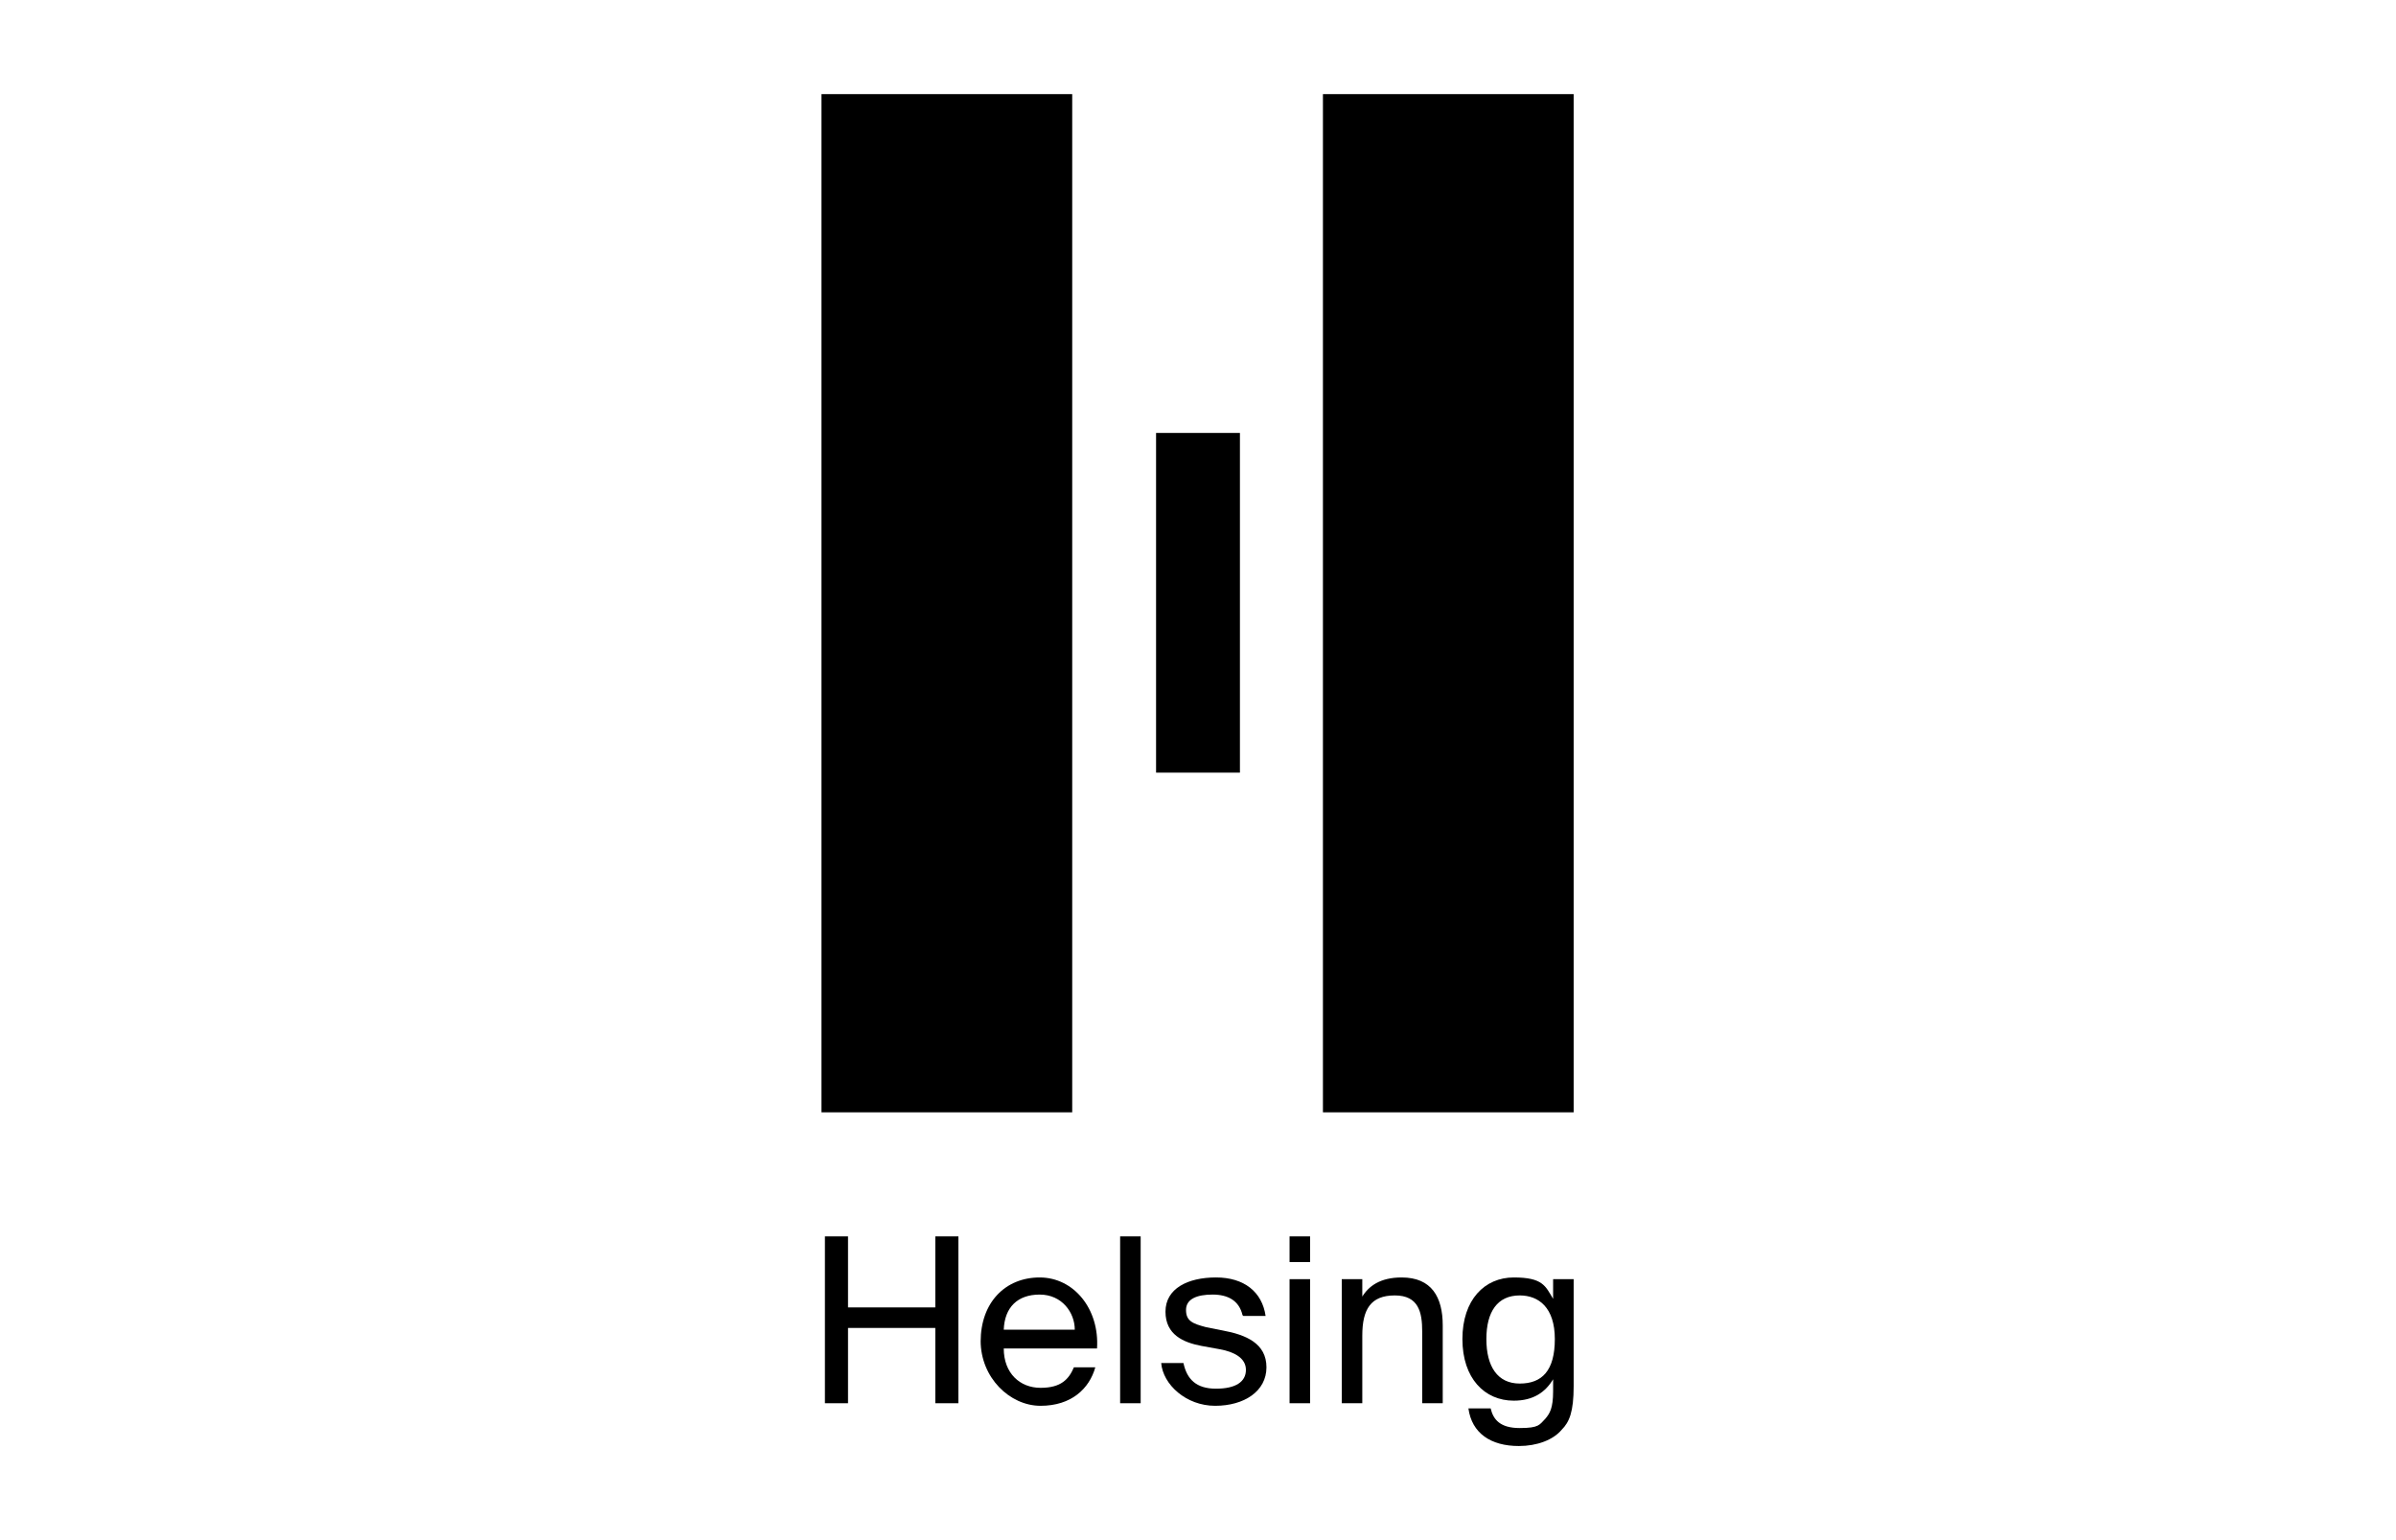
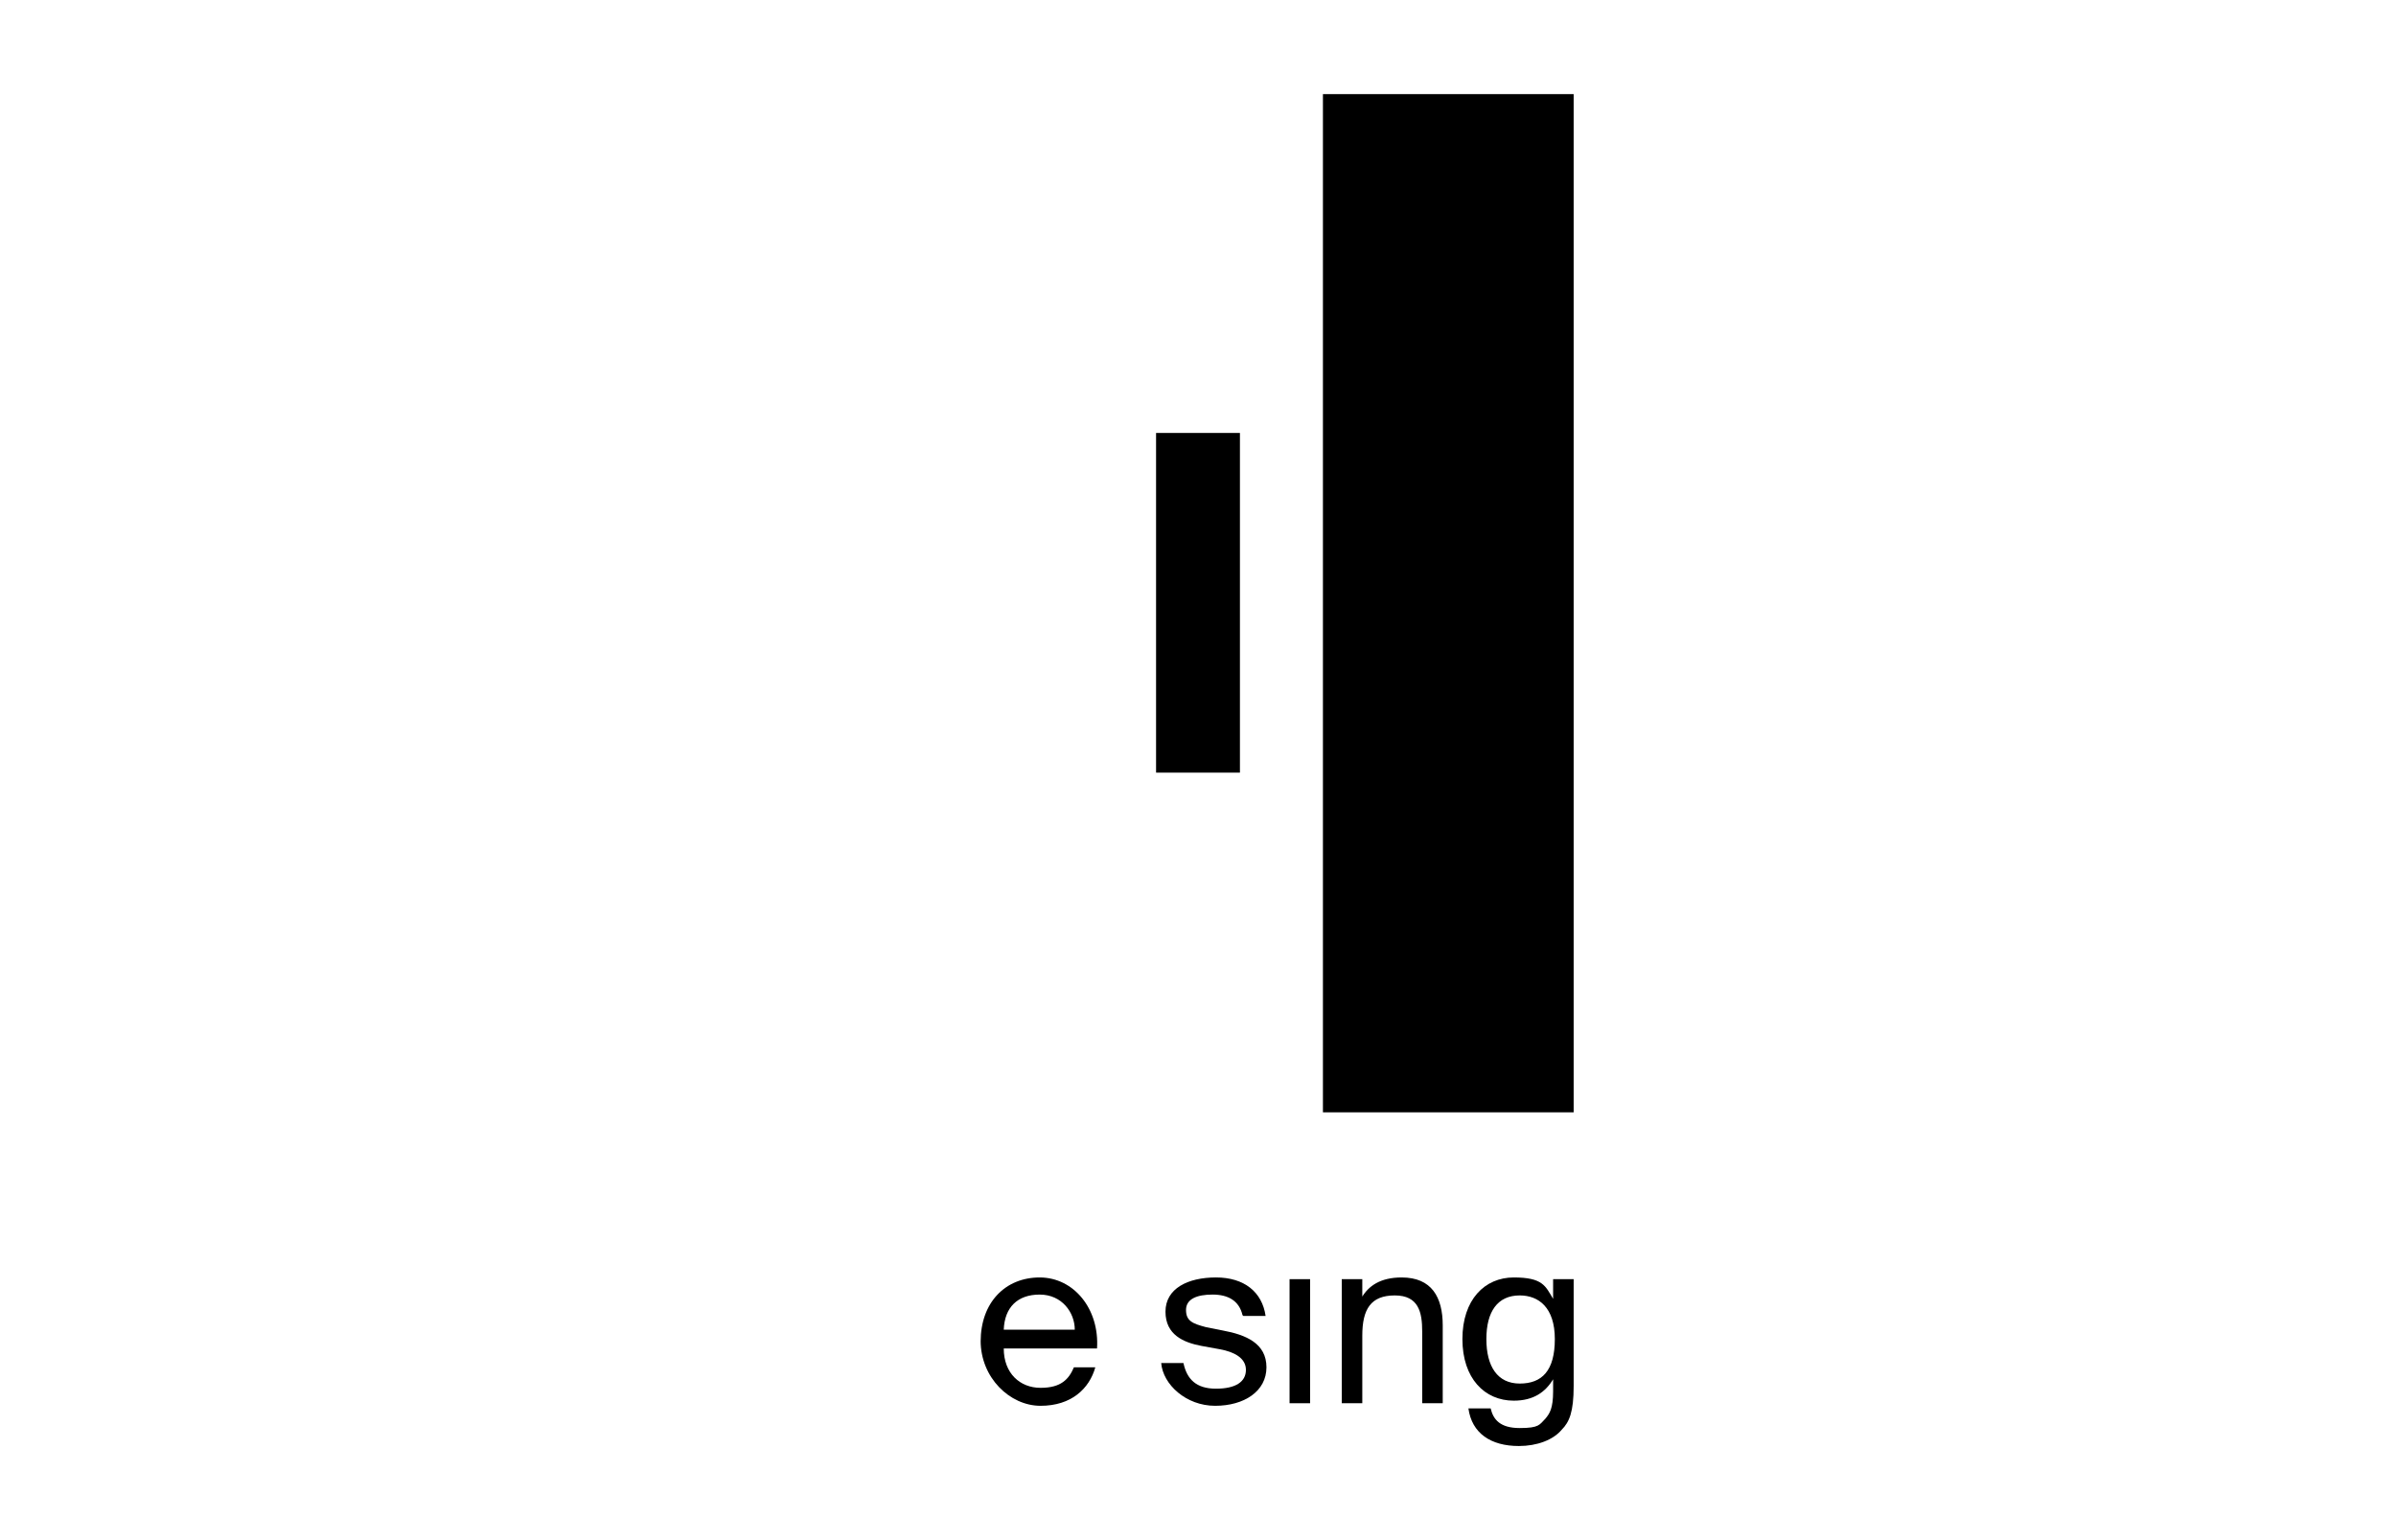
<svg xmlns="http://www.w3.org/2000/svg" id="Layer_1" data-name="Layer 1" version="1.1" viewBox="0 0 280 180">
  <defs>
    <style>
      .cls-1 {
        fill: #000;
        stroke-width: 0px;
      }
    </style>
  </defs>
  <g>
-     <rect class="cls-1" x="96" y="11" width="29.3" height="119" />
    <rect class="cls-1" x="154.6" y="11" width="29.3" height="119" />
    <rect class="cls-1" x="135.1" y="50.6" width="9.8" height="39.7" />
  </g>
  <g>
-     <path class="cls-1" d="M112,144.5v19.5h-2.7v-8.8h-10.2v8.8h-2.7v-19.5h2.7v8.3h10.2v-8.3h2.7Z" />
    <path class="cls-1" d="M114.6,156.8c0-4.6,2.9-7.5,6.9-7.5s7,3.7,6.7,8.3h-10.9c0,2.9,1.9,4.6,4.3,4.6s3.3-1,3.9-2.4h2.5c-.7,2.5-2.8,4.5-6.4,4.5s-7-3.3-7-7.6ZM117.3,155.4h8.3c0-2-1.5-4.1-4.1-4.1s-4.1,1.5-4.2,4.1Z" />
-     <path class="cls-1" d="M133.3,164h-2.4v-19.5h2.4v19.5Z" />
    <path class="cls-1" d="M145.2,153.7c-.4-1.7-1.7-2.4-3.5-2.4s-3.1.5-3.1,1.8.8,1.6,2.3,2l2,.4c2.7.5,5.1,1.5,5.1,4.3s-2.6,4.5-6,4.5-6.1-2.5-6.3-5h2.6c.4,1.9,1.5,3,3.8,3s3.5-.8,3.5-2.2-1.4-2.1-3-2.4l-2.2-.4c-2.1-.4-4.2-1.3-4.2-4s2.6-4,5.9-4,5.4,1.7,5.8,4.5h-2.6Z" />
-     <path class="cls-1" d="M153.1,144.5v3h-2.4v-3h2.4ZM153.1,149.5v14.5h-2.4v-14.5h2.4Z" />
+     <path class="cls-1" d="M153.1,144.5v3h-2.4h2.4ZM153.1,149.5v14.5h-2.4v-14.5h2.4Z" />
    <path class="cls-1" d="M159.1,151.7c.8-1.4,2.2-2.4,4.7-2.4,3.5,0,4.8,2.3,4.8,5.6v9.1h-2.4v-8.4c0-2.2-.4-4.2-3.2-4.2s-3.8,1.6-3.8,4.7v7.9h-2.4v-14.5h2.4v2.2Z" />
    <path class="cls-1" d="M181.5,149.5h2.4v12.5c0,3-.5,4.2-1.4,5.1-1,1.2-2.9,1.9-5,1.9-3.3,0-5.5-1.5-5.9-4.4h2.6c.3,1.3,1.1,2.3,3.4,2.3s2.3-.4,3-1.1c.5-.6.9-1.2.9-3.2v-1.4c-.9,1.5-2.3,2.5-4.6,2.5-3.4,0-6-2.6-6-7.2s2.6-7.2,6-7.2,3.7,1,4.6,2.5v-2.3ZM177.6,151.4c-2.6,0-3.9,1.9-3.9,5.1s1.3,5.2,3.9,5.2,4.1-1.5,4.1-5.2-1.9-5.1-4.1-5.1Z" />
  </g>
</svg>